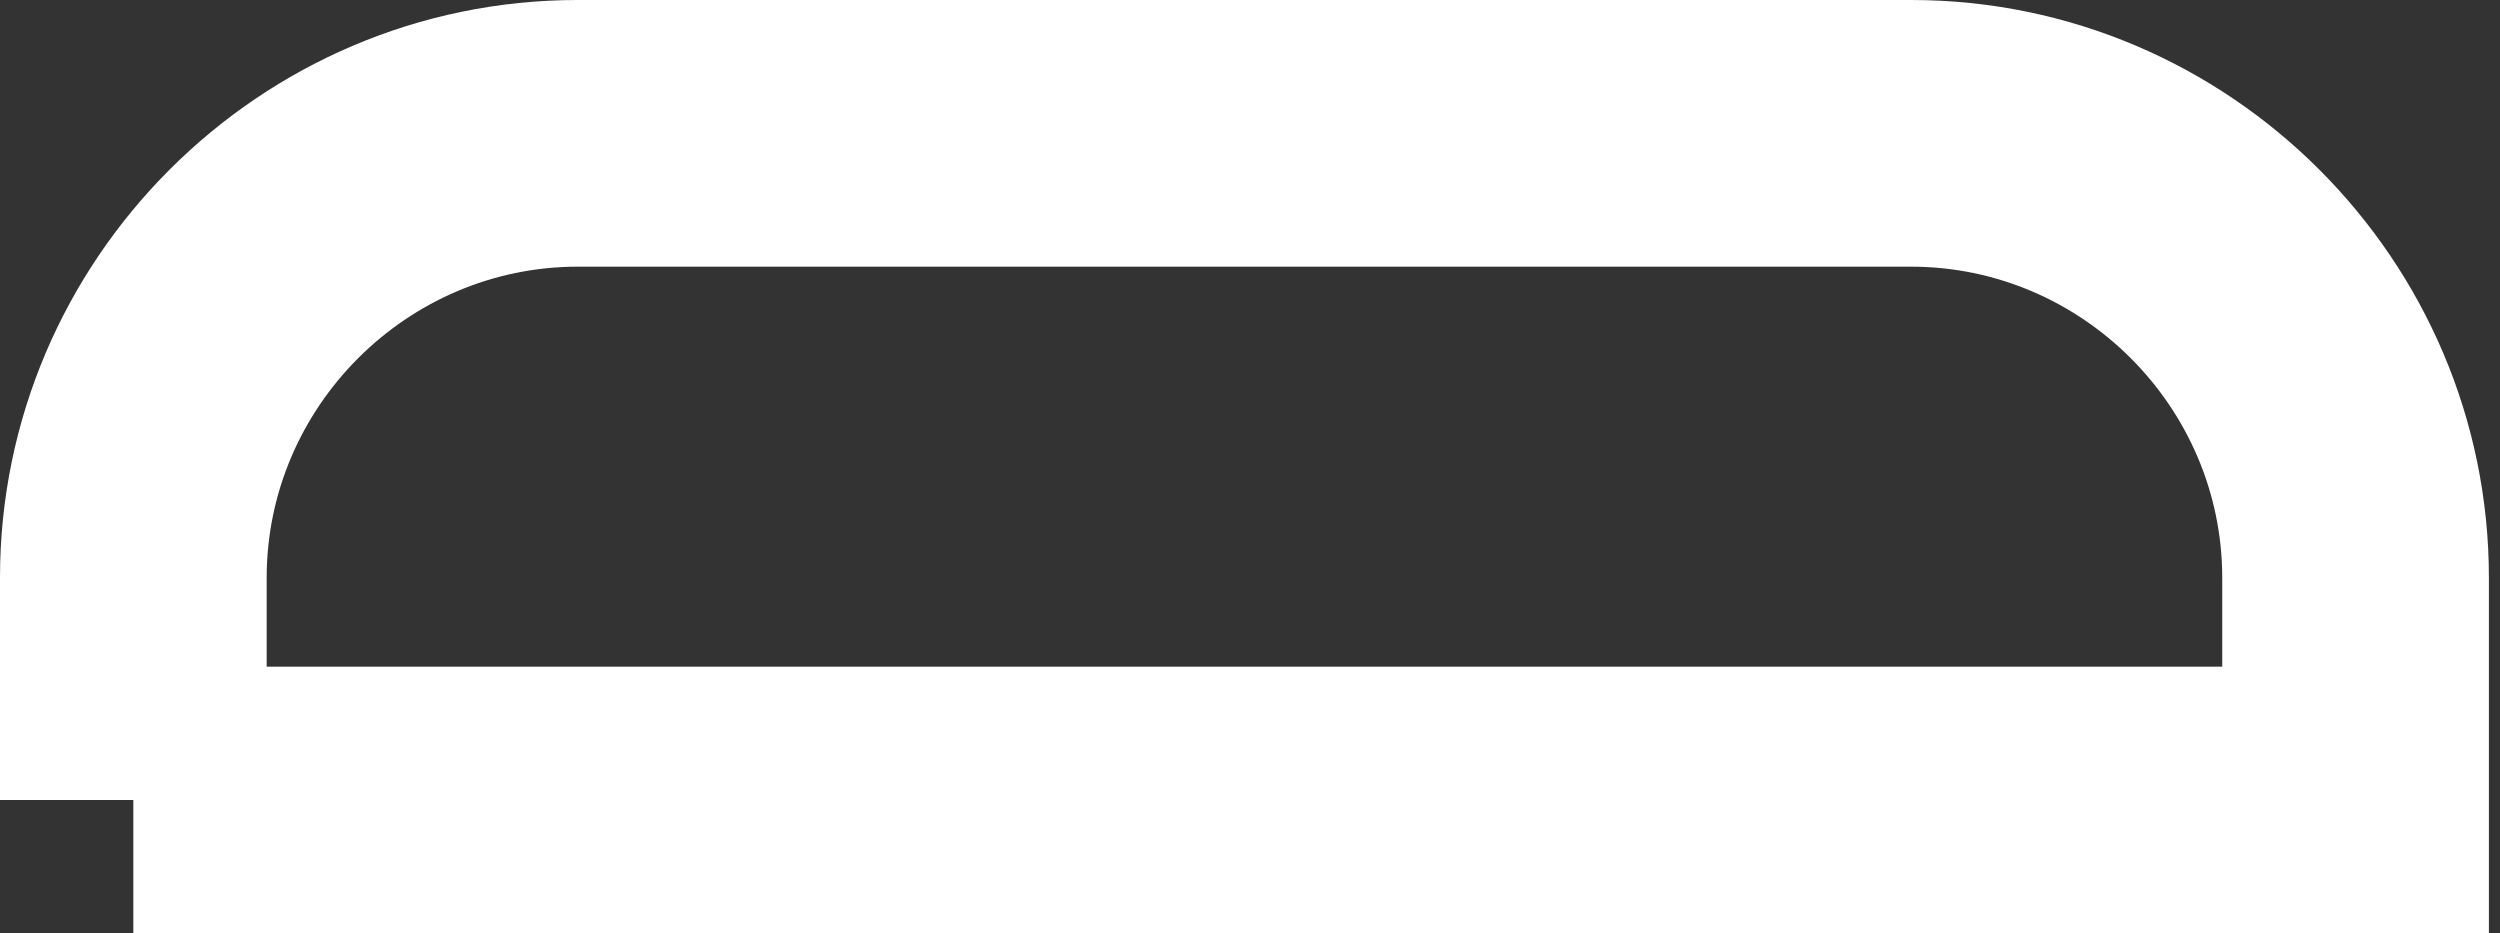
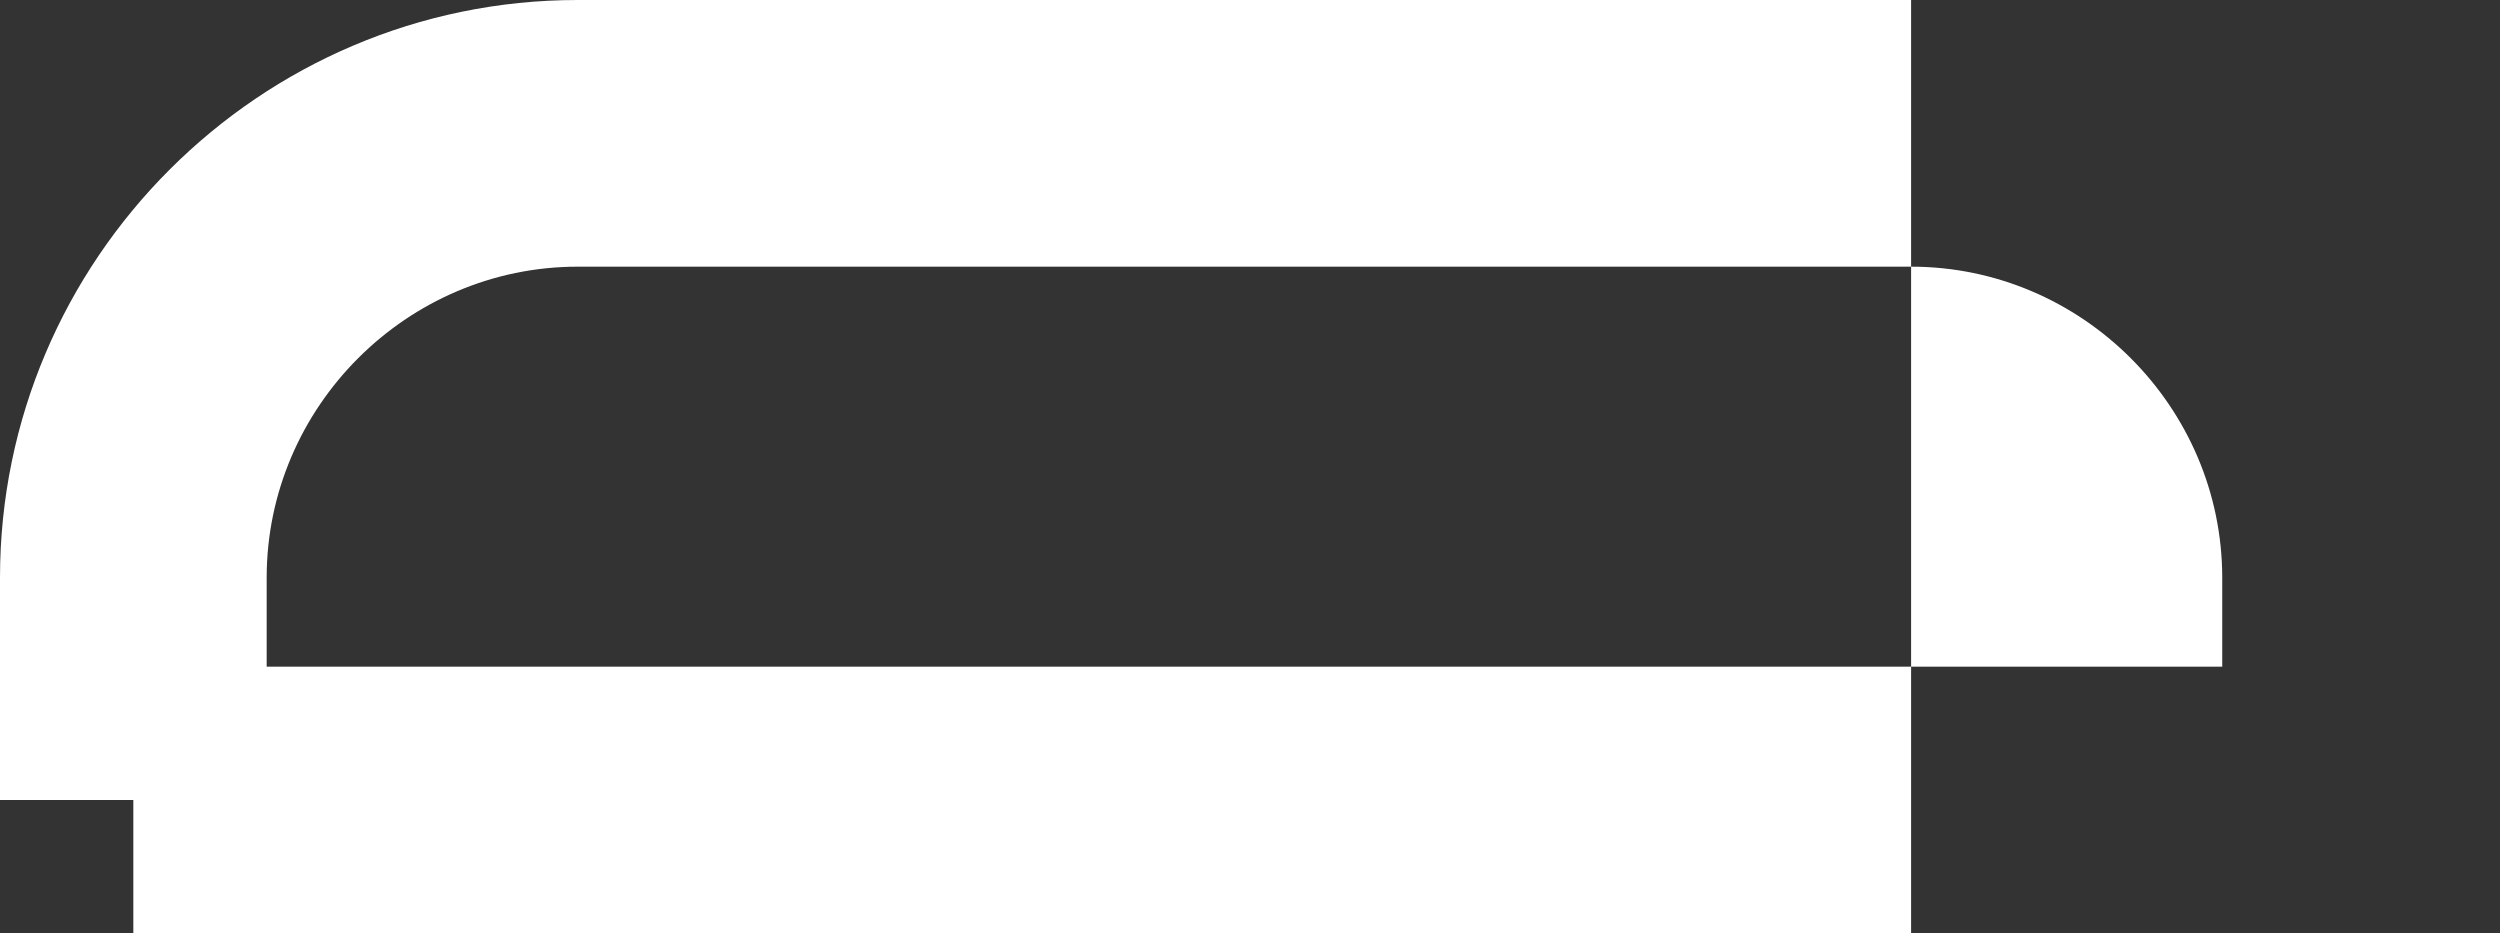
<svg xmlns="http://www.w3.org/2000/svg" width="75" height="28" viewBox="0 0 75 28" fill="none">
  <rect x="0" y="0" width="75" height="28" fill="#333333" stroke="none" />
-   <path fill-rule="evenodd" clip-rule="evenodd" d="M0 17.333C0 7.791 7.791 0 17.333 0H57.333C66.876 0 74.667 7.791 74.667 17.333V28H4V24H0V17.333ZM8 20H66.667V17.333C66.667 12.209 62.458 8 57.333 8H17.333C12.209 8 8 12.209 8 17.333V20Z" fill="white" />
+   <path fill-rule="evenodd" clip-rule="evenodd" d="M0 17.333C0 7.791 7.791 0 17.333 0H57.333V28H4V24H0V17.333ZM8 20H66.667V17.333C66.667 12.209 62.458 8 57.333 8H17.333C12.209 8 8 12.209 8 17.333V20Z" fill="white" />
</svg>